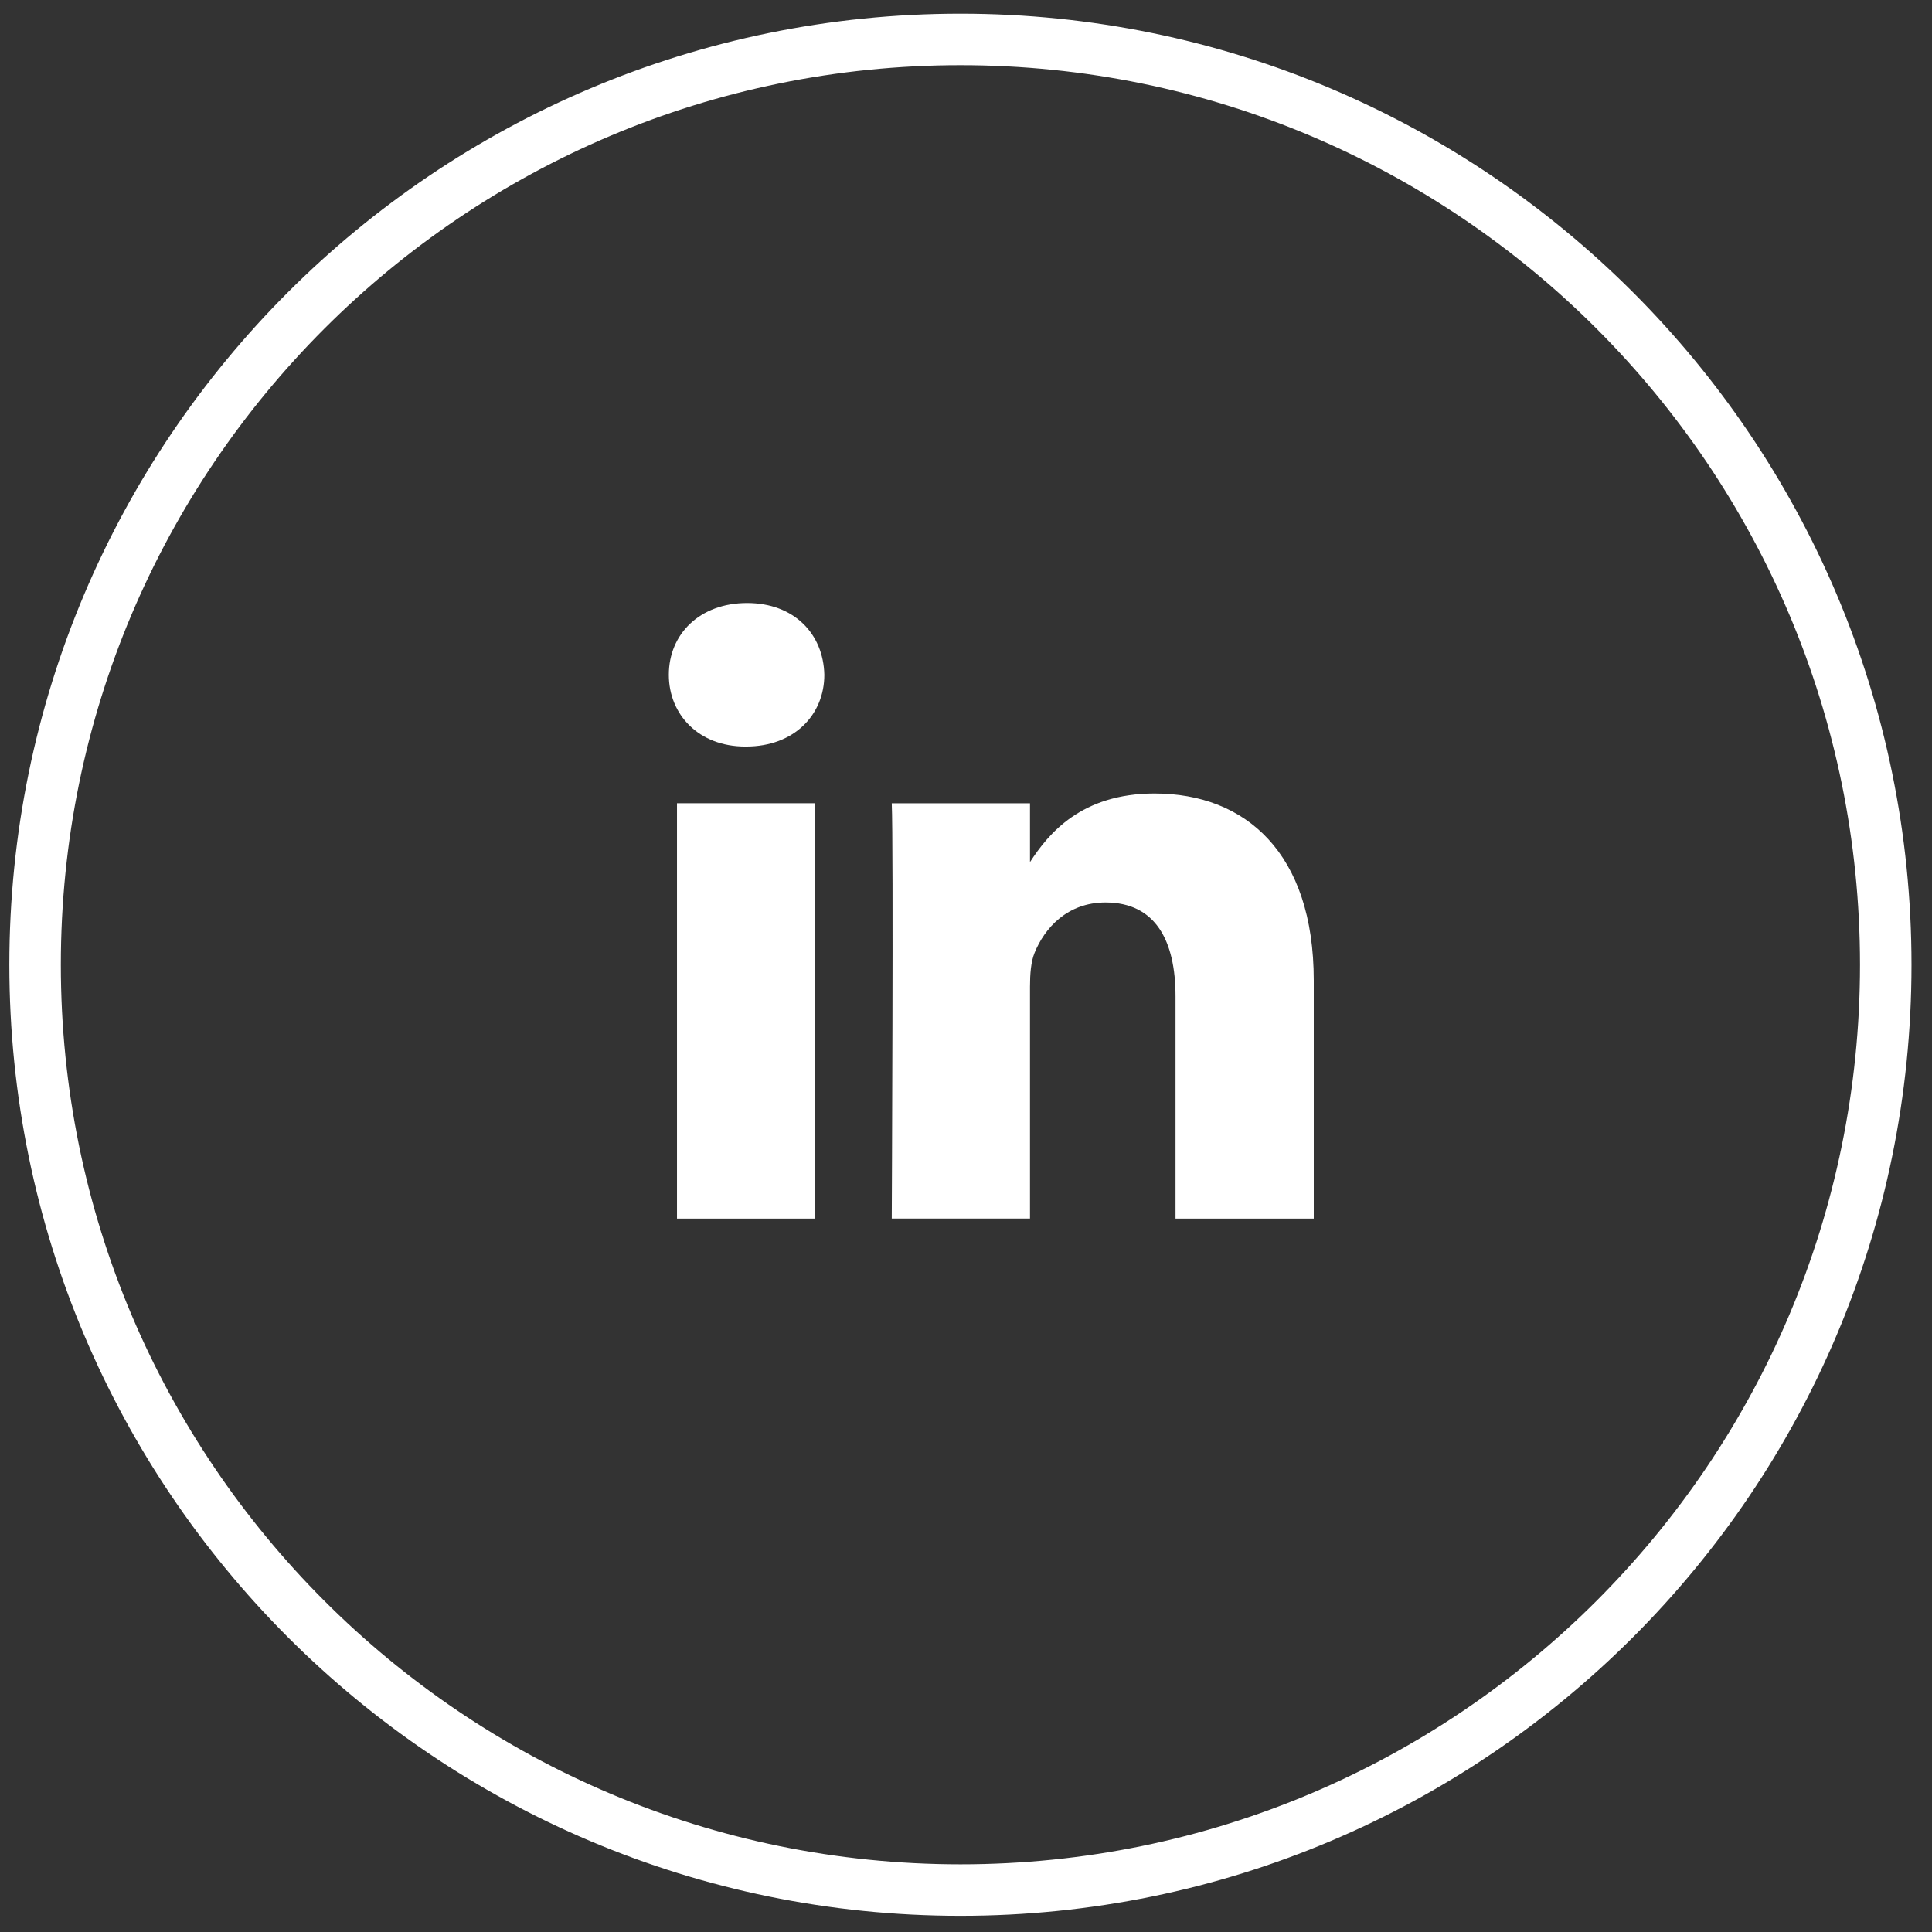
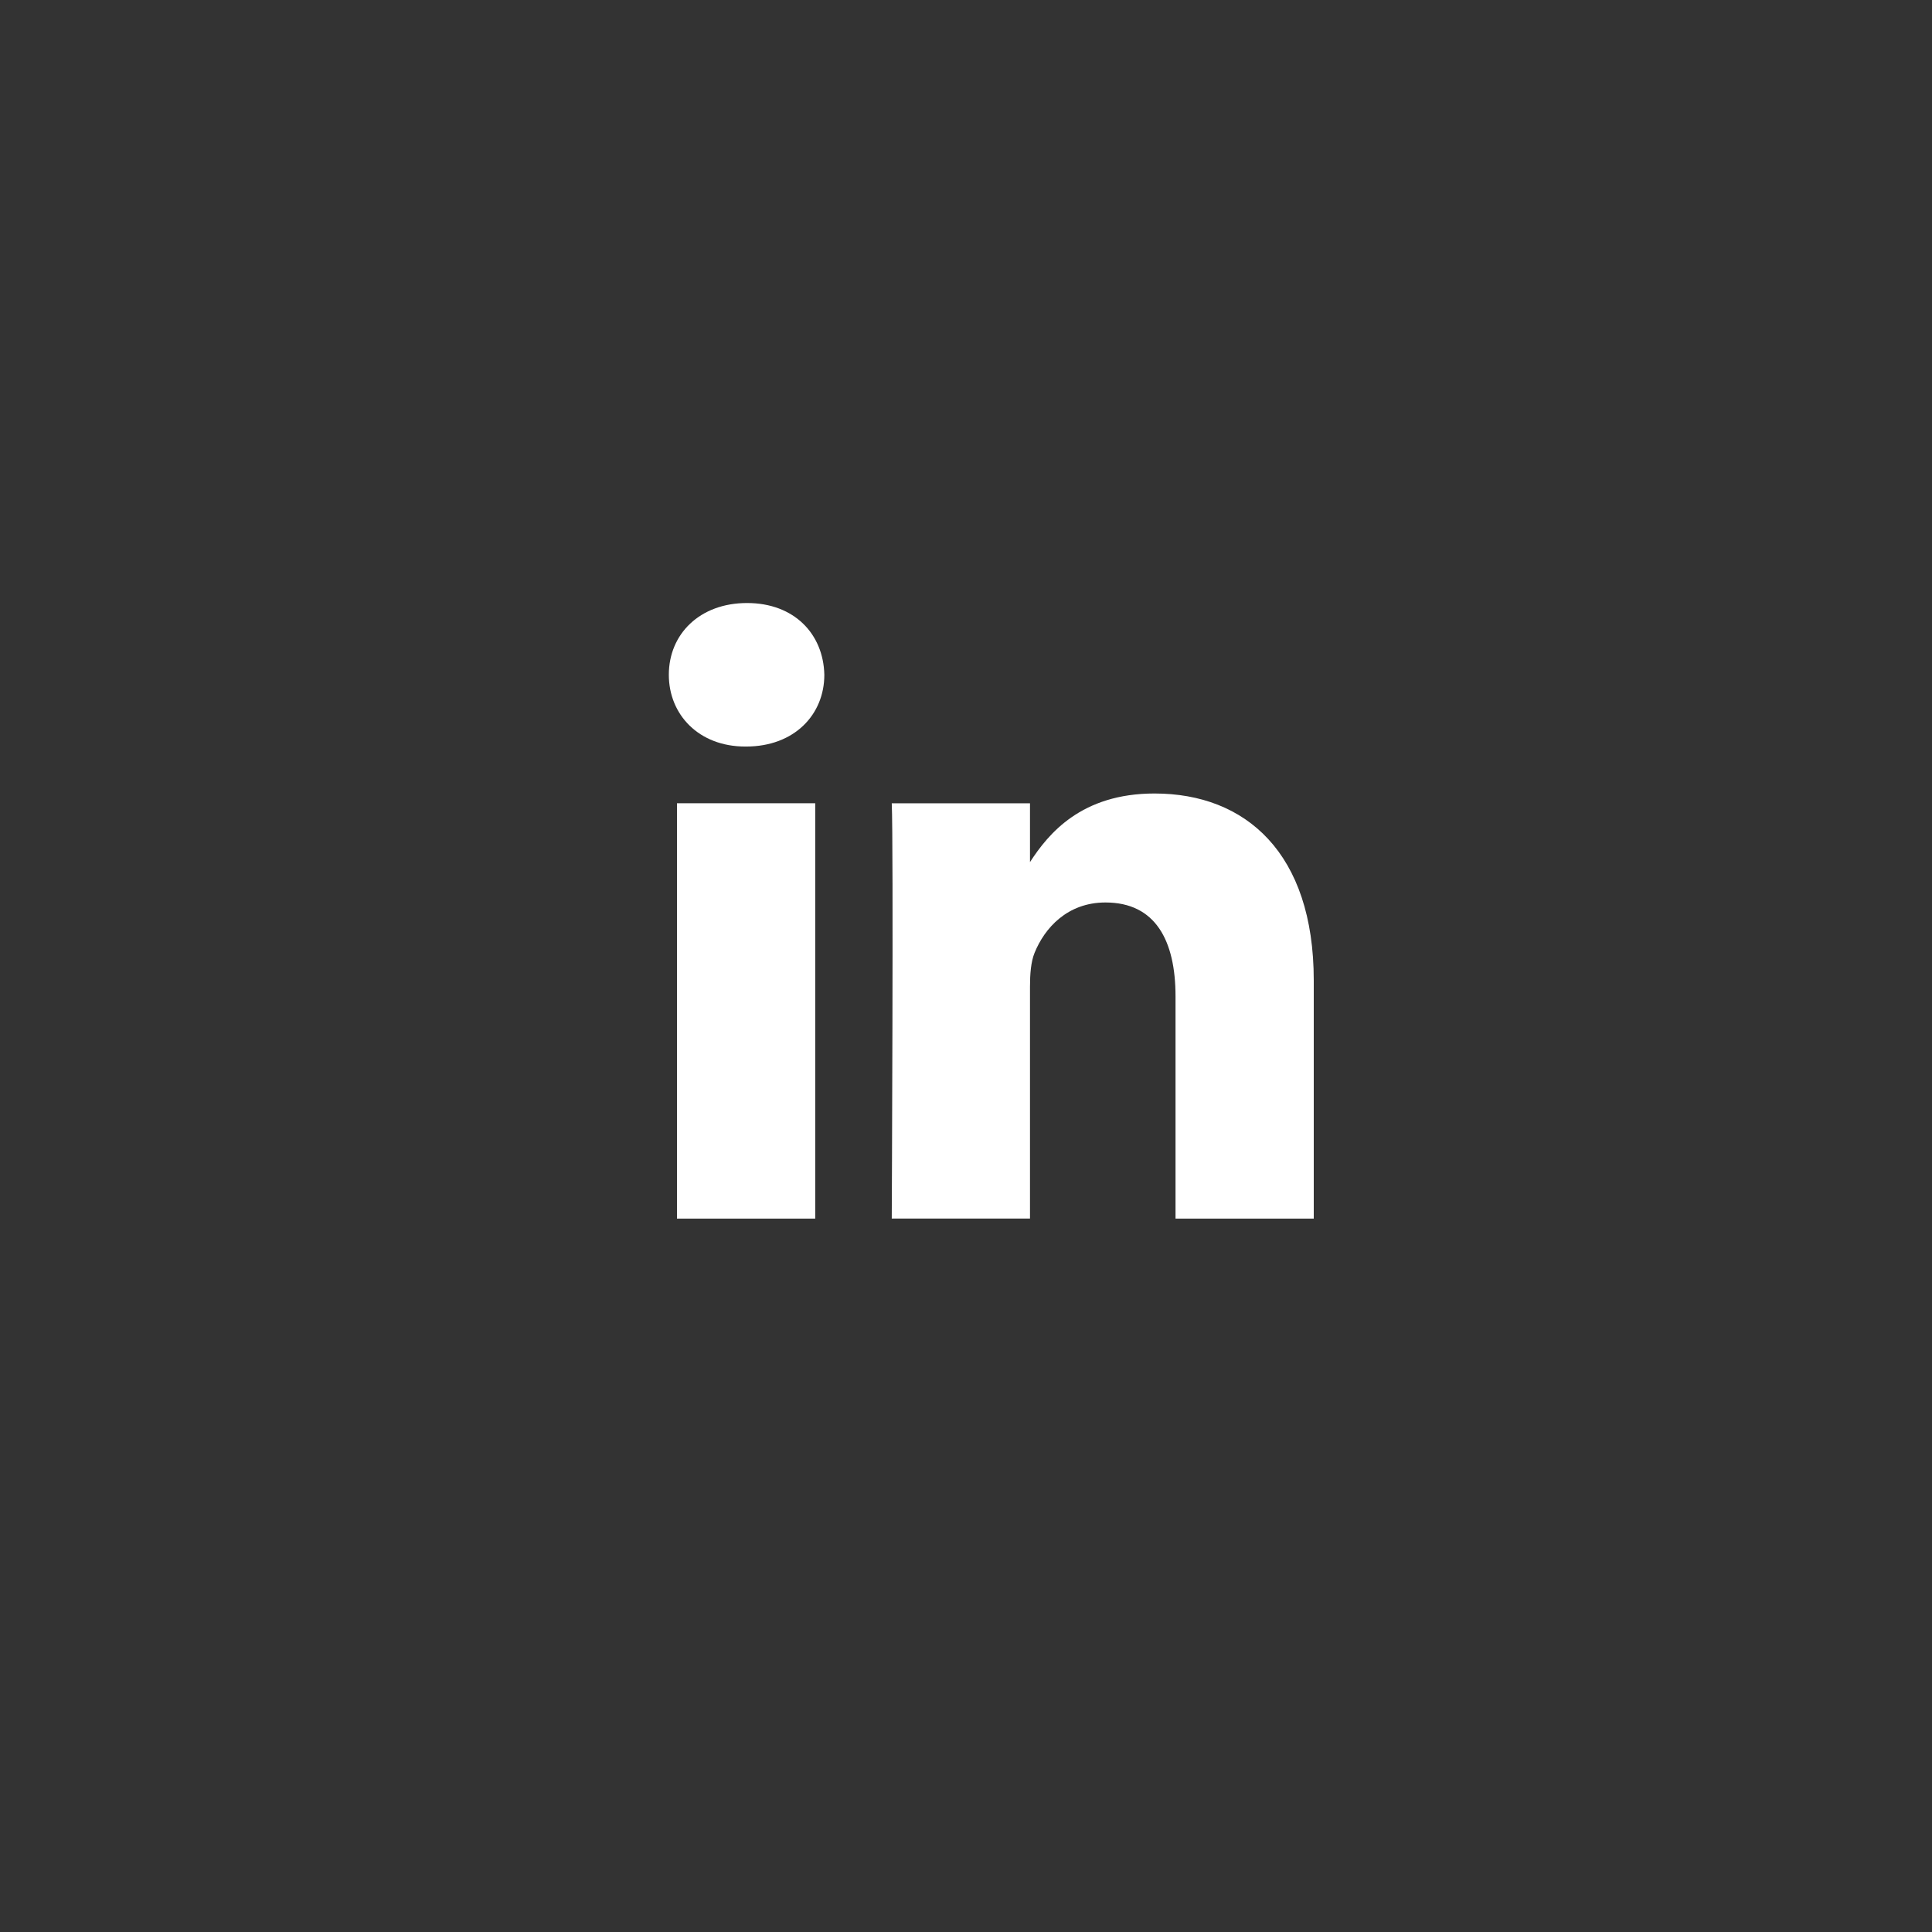
<svg xmlns="http://www.w3.org/2000/svg" width="49" height="49" viewBox="0 0 49 49" fill="none">
  <rect x="0" y="0" width="49" height="49" fill="#333333" stroke="none" />
-   <path clip-rule="evenodd" d="M.89 24.468C.89 11.508 11.399 1 24.36 1 37.32 1 47.827 11.507 47.827 24.468S37.32 47.937 24.36 47.937.89 37.429.89 24.468z" stroke="#fff" stroke-width="1.306" />
  <path fill-rule="evenodd" clip-rule="evenodd" d="M20.907 17.114c-.023-1.033-.761-1.82-1.96-1.82-1.2 0-1.984.787-1.984 1.82 0 1.011.76 1.82 1.938 1.82h.022c1.223 0 1.984-.809 1.984-1.82zm-.23 3.258H17.17v10.534h3.506V20.372zm8.606-.247c2.307 0 4.037 1.506 4.037 4.741v6.04h-3.506V25.27c0-1.415-.508-2.381-1.777-2.381-.968 0-1.545.651-1.799 1.28-.092.226-.115.54-.115.854v5.883h-3.506s.046-9.545 0-10.533h3.506v1.492c.465-.718 1.299-1.74 3.16-1.74z" fill="#fff" />
</svg>